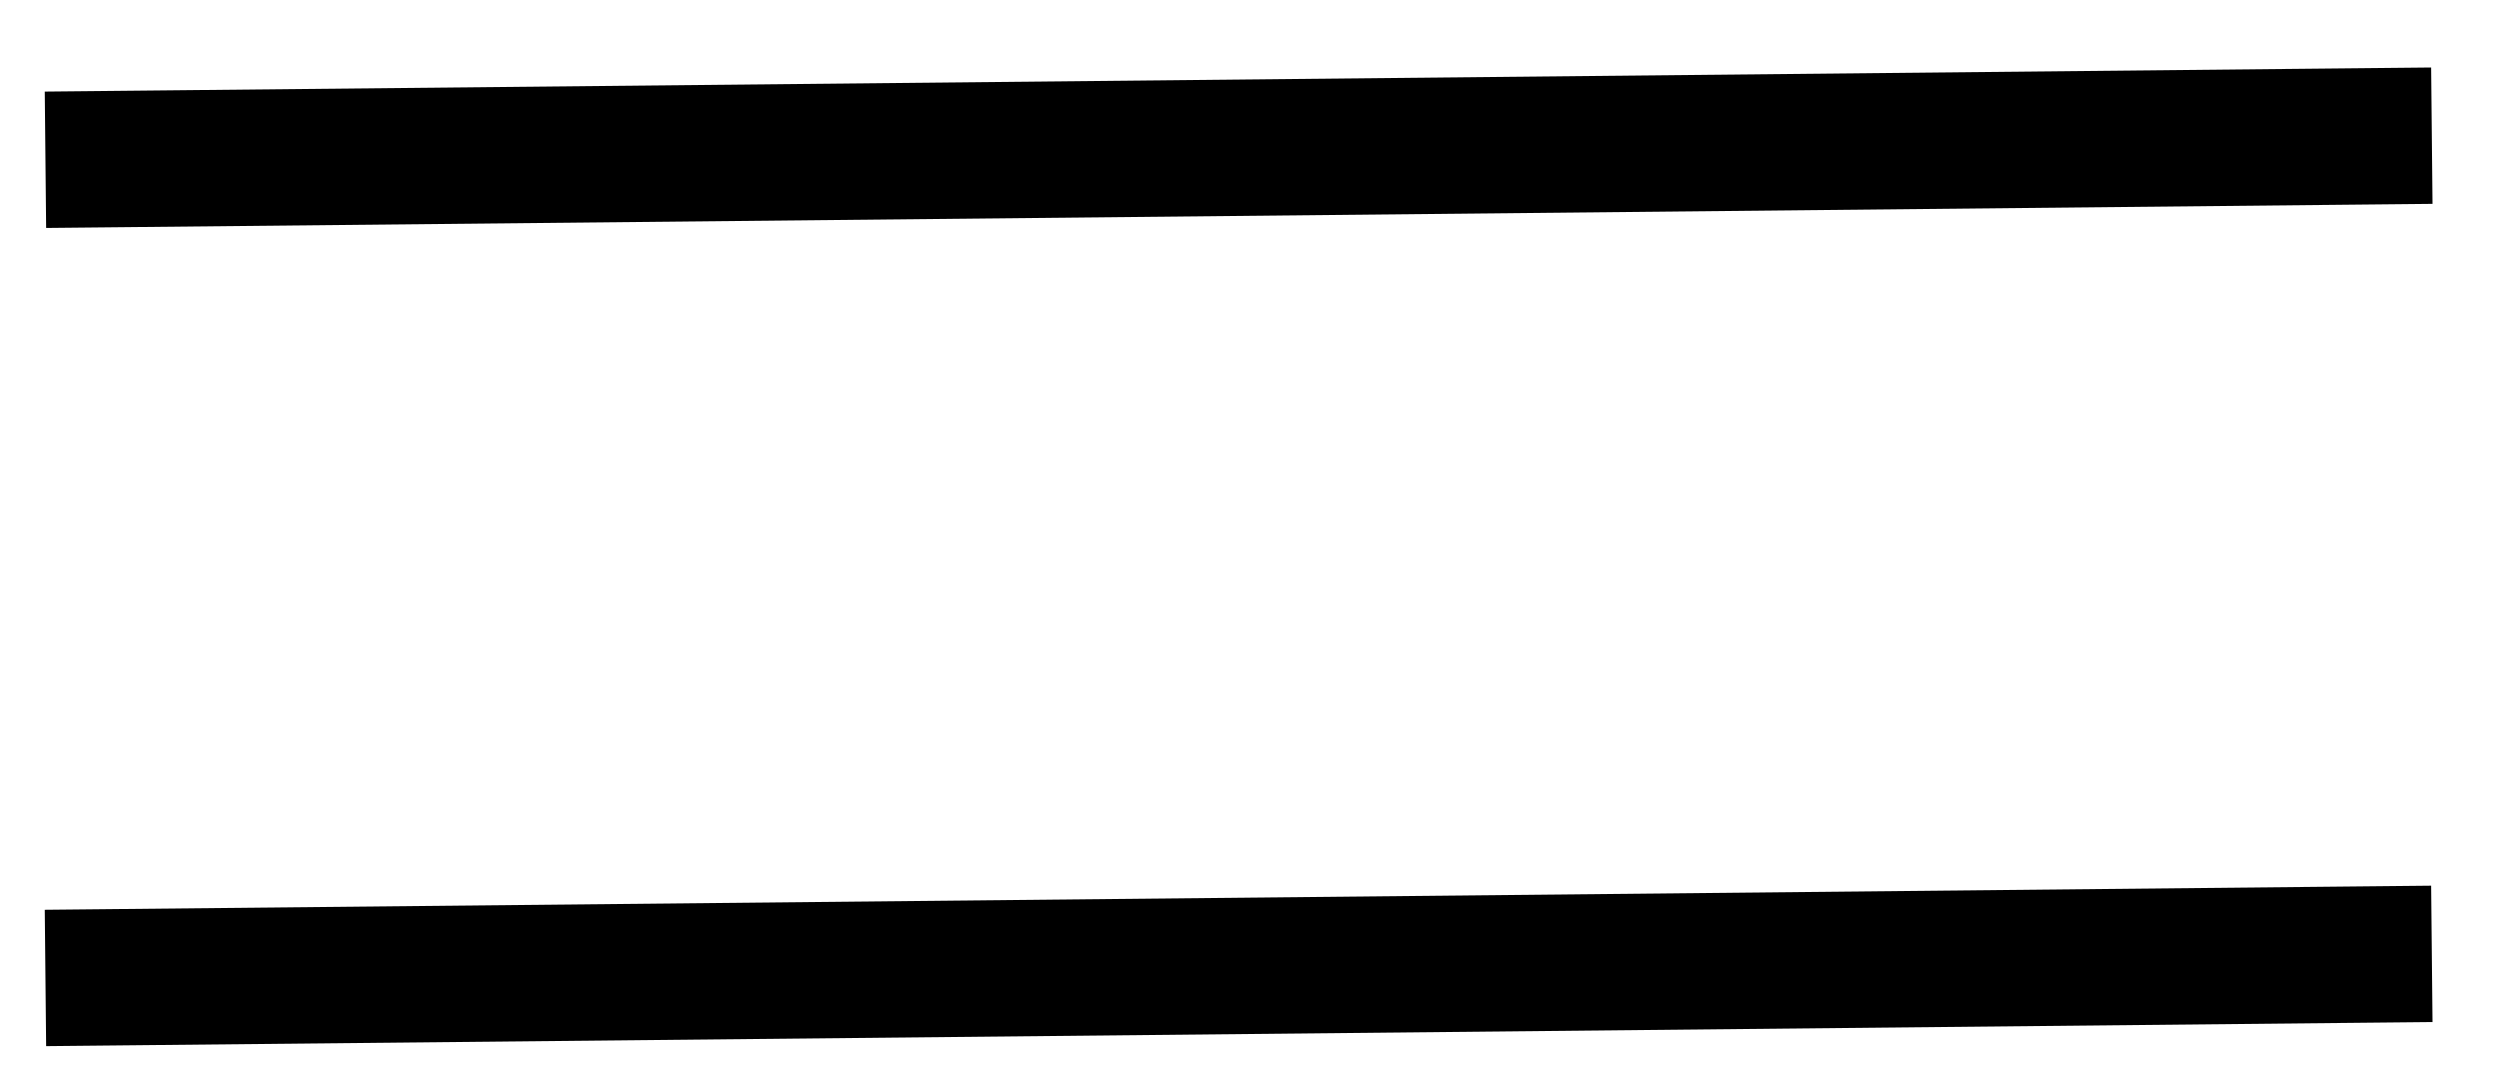
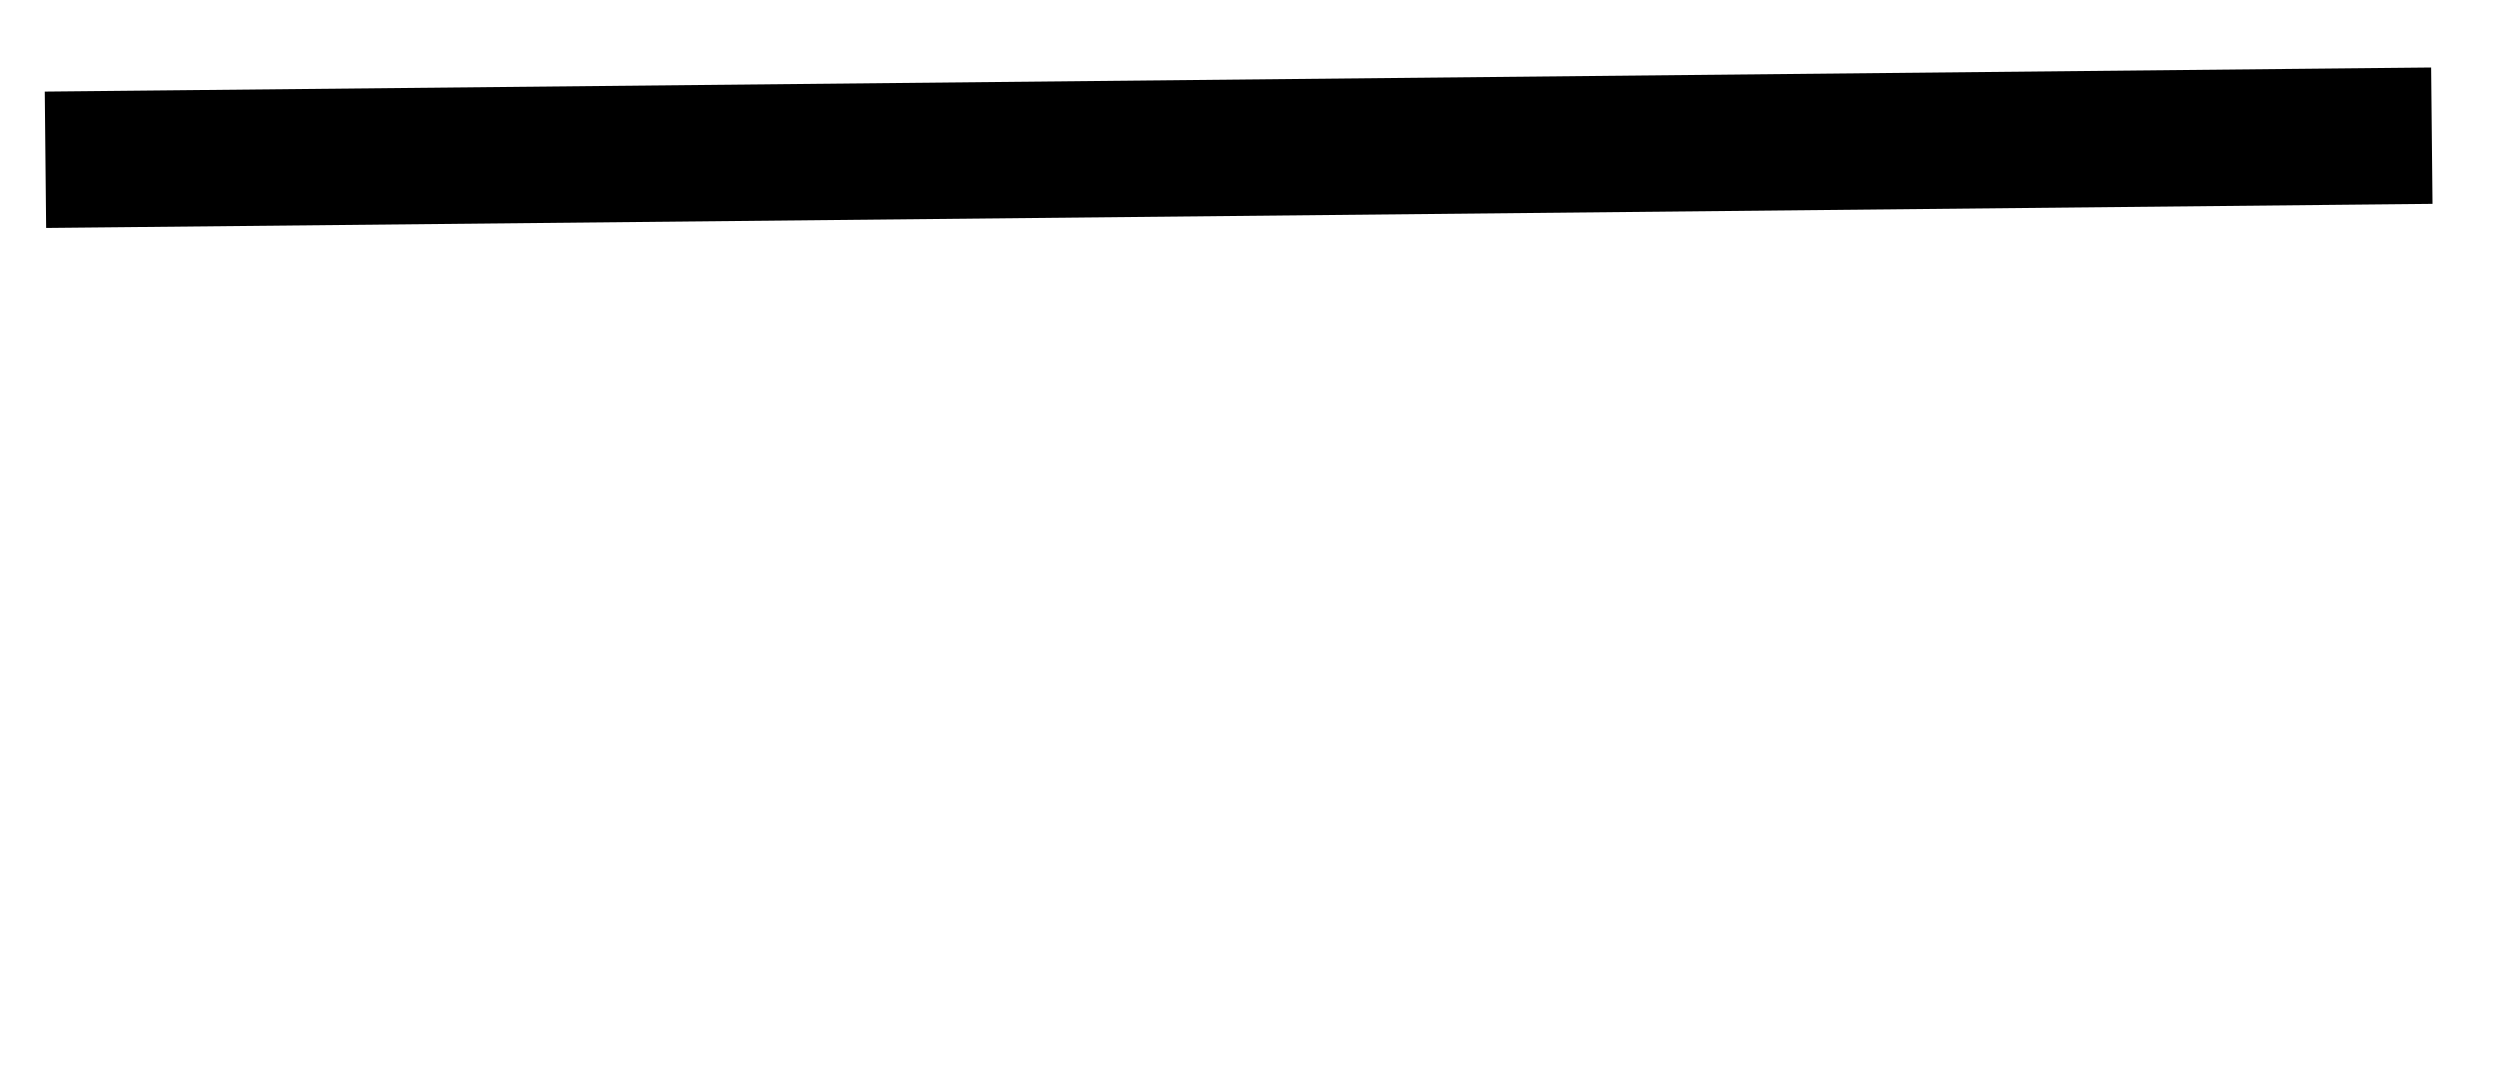
<svg xmlns="http://www.w3.org/2000/svg" width="55px" height="24px" viewBox="0 0 55 24" version="1.1">
  <title>Group</title>
  <g id="Page-1" stroke="none" stroke-width="1" fill="none" fill-rule="evenodd" stroke-linecap="square">
    <g id="OBIBOK-MALE" transform="translate(-1798, -90)" stroke="#000000" stroke-width="3">
      <g id="Group" transform="translate(1800, 92)">
        <line x1="0.5" y1="1.5" x2="50" y2="1" id="Line" />
-         <line x1="0.5" y1="19.5" x2="50" y2="19" id="Line-Copy" />
      </g>
    </g>
  </g>
</svg>